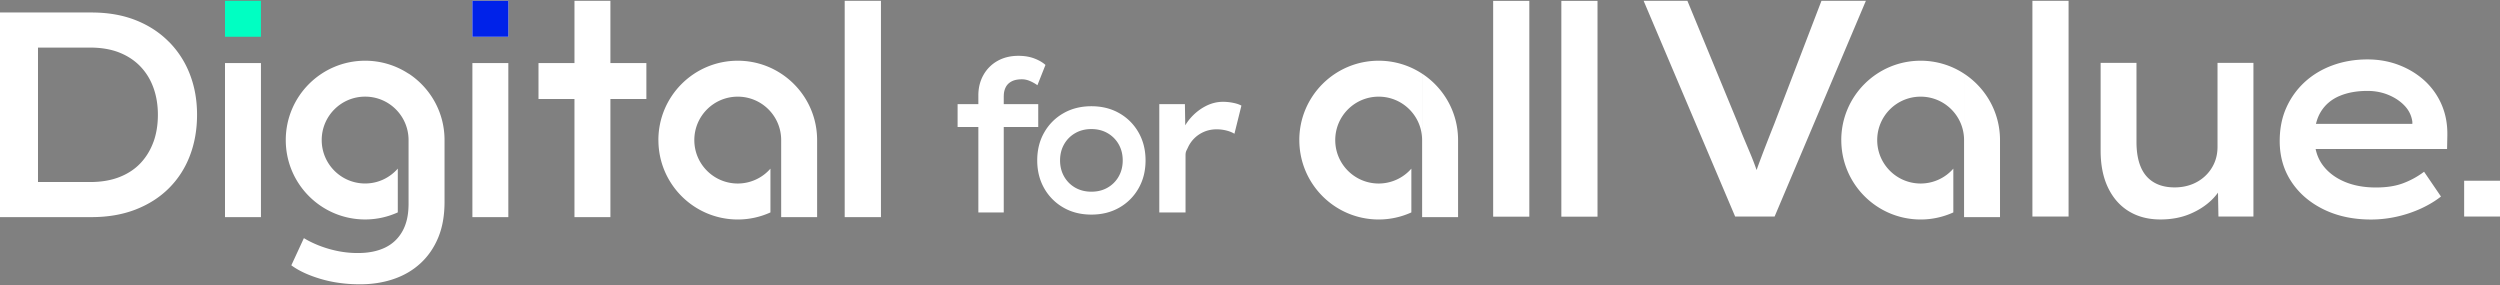
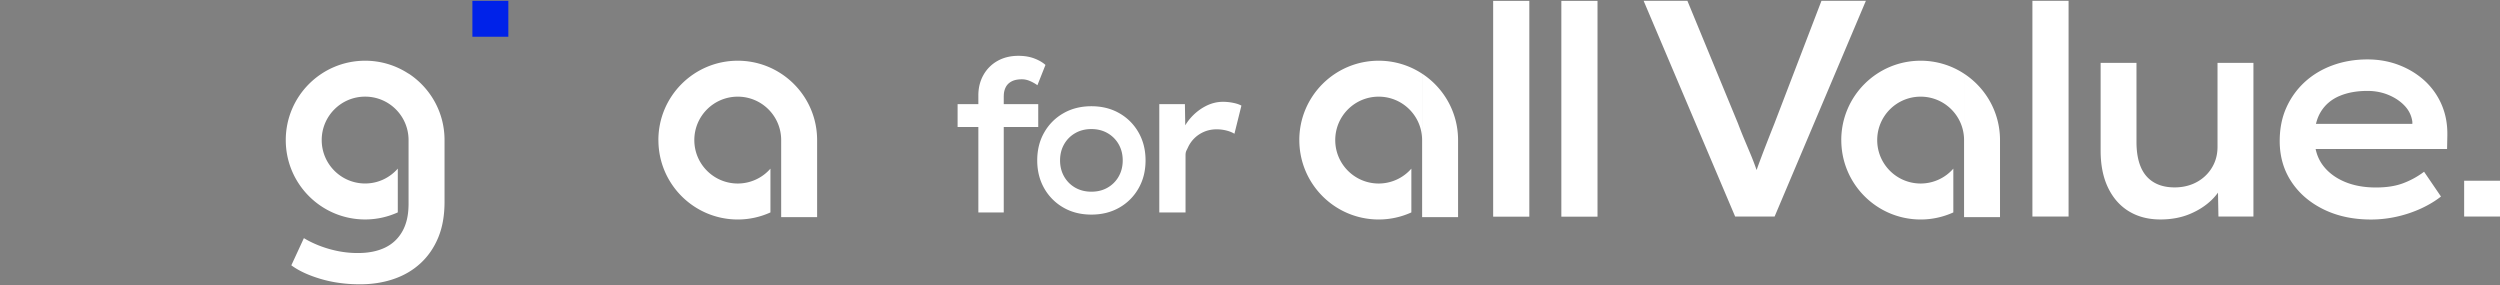
<svg xmlns="http://www.w3.org/2000/svg" width="675" height="77" fill="none">
  <rect width="100%" height="100%" fill="#808080" stroke="none" />
-   <path d="M45.58 11.269c-2.5-2.524-5.5-4.468-8.997-5.841-3.496-1.373-7.462-2.055-11.879-2.055H0v55.249h24.704c4.417 0 8.391-.682 11.922-2.055 3.521-1.373 6.523-3.292 8.996-5.765 2.473-2.473 4.358-5.389 5.645-8.757 1.288-3.369 1.936-7.053 1.936-11.052 0-4-.648-7.59-1.936-10.932a25.295 25.295 0 00-5.68-8.8l-.008.008zm-4.145 27.032c-.793 2.183-1.944 4.093-3.47 5.722-1.527 1.629-3.437 2.89-5.723 3.786-2.285.896-4.928 1.339-7.93 1.339H10.258V12.847h14.054c3.002 0 5.628.443 7.896 1.338 2.26.896 4.17 2.158 5.722 3.787 1.552 1.628 2.72 3.547 3.514 5.764.792 2.217 1.185 4.63 1.185 7.265s-.392 5.117-1.185 7.3h-.009zm29.019-21.267H60.75V58.63h9.704V17.034z" fill="#fff" />
-   <path d="M70.454.217H60.75v9.705h9.704V.217z" fill="#00FFC2" />
-   <path d="M237.857.217h-9.79v58.405h9.79V.217zm-73.046 0h-9.705v16.817h-9.712v9.704h9.712V58.63h9.705V26.738h9.712v-9.704h-9.712V.217zm-27.561 0h-9.704v9.705h9.704V.217zm0 16.817h-9.704V58.63h9.704V17.034z" fill="#fff" />
  <path d="M137.25.217h-9.704v9.705h9.704V.217z" fill="#0022E9" />
  <path d="M110.312 19.89a21.304 21.304 0 00-11.725-3.496c-11.836 0-21.43 9.593-21.43 21.43 0 11.836 9.594 21.43 21.43 21.43 3.146 0 6.131-.692 8.817-1.911v-11.82c-2.149 2.457-5.295 4.017-8.817 4.017-6.473 0-11.725-5.244-11.725-11.725 0-6.48 5.244-11.725 11.725-11.725s11.708 5.236 11.725 11.708V55.22c0 .187-.009.358-.017.545-.068 2.601-.614 4.835-1.646 6.677-1.108 1.97-2.669 3.446-4.698 4.418-2.03.972-4.46 1.458-7.3 1.458a27.01 27.01 0 01-5.722-.589 30.47 30.47 0 01-4.971-1.5c-1.501-.606-2.806-1.254-3.906-1.936l-3.394 7.342c1.995 1.475 4.63 2.695 7.897 3.667 3.265.972 6.813 1.458 10.659 1.458 3.266 0 6.285-.469 9.073-1.424 2.789-.947 5.21-2.37 7.265-4.264 2.056-1.893 3.642-4.212 4.776-6.95 1.134-2.737 1.697-5.943 1.697-9.627V37.798c0-7.504-3.863-14.113-9.704-17.933l-.009.025zm100.606 0v38.732h9.704V37.824c0-7.505-3.863-14.113-9.704-17.934zm-33.146 17.942c0 11.836 9.594 21.43 21.43 21.43 3.146 0 6.131-.691 8.817-1.91v-11.82a11.7 11.7 0 01-8.826 4.017c-6.472 0-11.725-5.245-11.725-11.725 0-6.481 5.244-11.726 11.725-11.726s11.725 5.245 11.725 11.726v.017-17.95a21.303 21.303 0 00-11.725-3.497c-11.836 0-21.429 9.593-21.429 21.43l.008.008zm225.38 20.671V.243h9.764v58.251h-9.764v.009zm18.412 0V.243h9.764v58.251h-9.764v.009zM491.796.217l-12.731 33.206a608.4 608.4 0 00-2.243 5.697 328.738 328.738 0 00-2.08 5.492c-.162.443-.307.87-.461 1.304l-.077-.222a70.917 70.917 0 00-1.577-4.118c-.58-1.39-1.169-2.772-1.748-4.162a112.67 112.67 0 01-1.621-4.076L455.597.218h-11.819l24.713 58.25h10.651L503.786.219h-11.99zm56.955 58.252V.217h9.764V58.47h-9.764zm49.98-41.486v22.674c0 1.629-.307 3.113-.904 4.451a10.633 10.633 0 01-2.481 3.463 11 11 0 01-3.659 2.242c-1.39.52-2.899.785-4.528.785-2.259 0-4.161-.47-5.705-1.416-1.552-.946-2.703-2.32-3.462-4.136-.759-1.807-1.142-4.05-1.142-6.728V16.983h-9.679V40.68c0 3.889.665 7.215 2.004 9.995 1.339 2.78 3.215 4.911 5.628 6.378 2.413 1.467 5.244 2.2 8.502 2.2 2.942 0 5.577-.486 7.913-1.458 2.337-.972 4.315-2.243 5.944-3.82a15.63 15.63 0 001.697-1.962l.119 6.447h9.449V16.983h-9.696zm62.053 19.527c.051-2.993-.46-5.73-1.535-8.229a18.837 18.837 0 00-4.562-6.455c-1.97-1.808-4.281-3.223-6.924-4.247-2.652-1.023-5.5-1.535-8.545-1.535-3.36 0-6.481.53-9.371 1.578-2.891 1.049-5.39 2.55-7.522 4.486a20.99 20.99 0 00-4.997 6.924c-1.211 2.677-1.807 5.696-1.807 9.056 0 4.093 1.031 7.726 3.112 10.907 2.072 3.172 4.972 5.679 8.698 7.52 3.727 1.834 7.999 2.755 12.834 2.755 2.362 0 4.699-.264 7.009-.784a33.07 33.07 0 006.533-2.2c2.046-.947 3.828-2.021 5.355-3.224l-4.562-6.694a22.279 22.279 0 01-5.671 3.113c-2.047.767-4.486 1.142-7.325 1.142-3.309 0-6.208-.554-8.698-1.654-2.49-1.1-4.435-2.635-5.825-4.605-.869-1.236-1.441-2.618-1.765-4.136h35.492l.076-3.7v-.018zm-29.121-10.59c2.149-.922 4.673-1.374 7.555-1.374 2.047 0 3.949.367 5.705 1.1 1.757.734 3.215 1.723 4.366 2.95 1.151 1.237 1.834 2.662 2.047 4.29v.554H625.31c.298-1.236.742-2.344 1.339-3.308 1.177-1.893 2.848-3.292 4.997-4.213h.017zM675 48.79h-9.679v9.678H675V48.79zm-291.025-28.9v38.732h9.704V37.824c0-7.505-3.863-14.113-9.704-17.934zM350.82 37.832c0 11.836 9.593 21.43 21.43 21.43 3.146 0 6.131-.691 8.817-1.91v-11.82a11.7 11.7 0 01-8.826 4.017c-6.472 0-11.725-5.245-11.725-11.725 0-6.481 5.244-11.726 11.725-11.726s11.725 5.245 11.725 11.726v.017-17.95a21.303 21.303 0 00-11.725-3.497c-11.836 0-21.429 9.593-21.429 21.43l.008.008zM530.298 19.89v38.732h9.704V37.824c0-7.505-3.863-14.113-9.704-17.934zm-33.147 17.942c0 11.836 9.594 21.43 21.43 21.43 3.146 0 6.131-.691 8.817-1.91v-11.82a11.7 11.7 0 01-8.826 4.017c-6.472 0-11.725-5.245-11.725-11.725 0-6.481 5.244-11.726 11.725-11.726s11.725 5.245 11.725 11.726v.017-17.95a21.303 21.303 0 00-11.725-3.497c-11.836 0-21.429 9.593-21.429 21.43l.008.008zM271.02 25.928c0-.879.17-1.655.512-2.345.341-.691.878-1.22 1.603-1.603.725-.384 1.654-.572 2.797-.572.725 0 1.458.162 2.2.486.742.324 1.398.7 1.97 1.117l2.174-5.483c-.759-.682-1.765-1.27-3.002-1.74-1.236-.477-2.677-.716-4.314-.716-2.132 0-4.008.46-5.629 1.373a9.88 9.88 0 00-3.803 3.803c-.912 1.62-1.373 3.454-1.373 5.518v2.345h-5.602v6.174h5.602v23.084h6.856V34.285h9.312V28.11h-9.312v-2.175l.009-.008zm36.395 9.849a13.741 13.741 0 00-5.184-5.202c-2.2-1.262-4.716-1.893-7.556-1.893-2.839 0-5.355.631-7.555 1.893a13.747 13.747 0 00-5.185 5.202c-1.262 2.209-1.884 4.716-1.884 7.53s.631 5.32 1.884 7.53a13.826 13.826 0 005.185 5.21c2.2 1.27 4.716 1.893 7.555 1.893 2.84 0 5.356-.631 7.556-1.893a13.7 13.7 0 005.184-5.21c1.262-2.21 1.885-4.716 1.885-7.53s-.631-5.321-1.885-7.53zm-5.372 11.879a7.948 7.948 0 01-3.002 3.01c-1.27.733-2.728 1.091-4.366 1.091-1.637 0-3.095-.366-4.366-1.091a8.009 8.009 0 01-3.001-3.01c-.725-1.28-1.092-2.73-1.092-4.35 0-1.62.367-3.078 1.092-4.348a7.946 7.946 0 013.001-3.01c1.271-.734 2.729-1.1 4.366-1.1 1.638 0 3.096.366 4.366 1.1a8.006 8.006 0 013.002 3.01c.725 1.279 1.092 2.729 1.092 4.349s-.367 3.078-1.092 4.349zm30.963-19.878a13.908 13.908 0 00-2.797-.29c-1.68 0-3.292.418-4.861 1.262-1.56.836-2.942 1.97-4.144 3.403a13.165 13.165 0 00-1.186 1.688l-.093-5.722h-6.916V57.36h7.086V41.985c0-1.066.205-1.194.631-2.123a8.426 8.426 0 011.74-2.516c.742-.742 1.628-1.33 2.66-1.774 1.032-.435 2.149-.656 3.369-.656.878 0 1.739.102 2.601.315.861.213 1.586.503 2.2.887l1.884-7.598c-.537-.307-1.253-.554-2.174-.742z" fill="#fff" />
</svg>